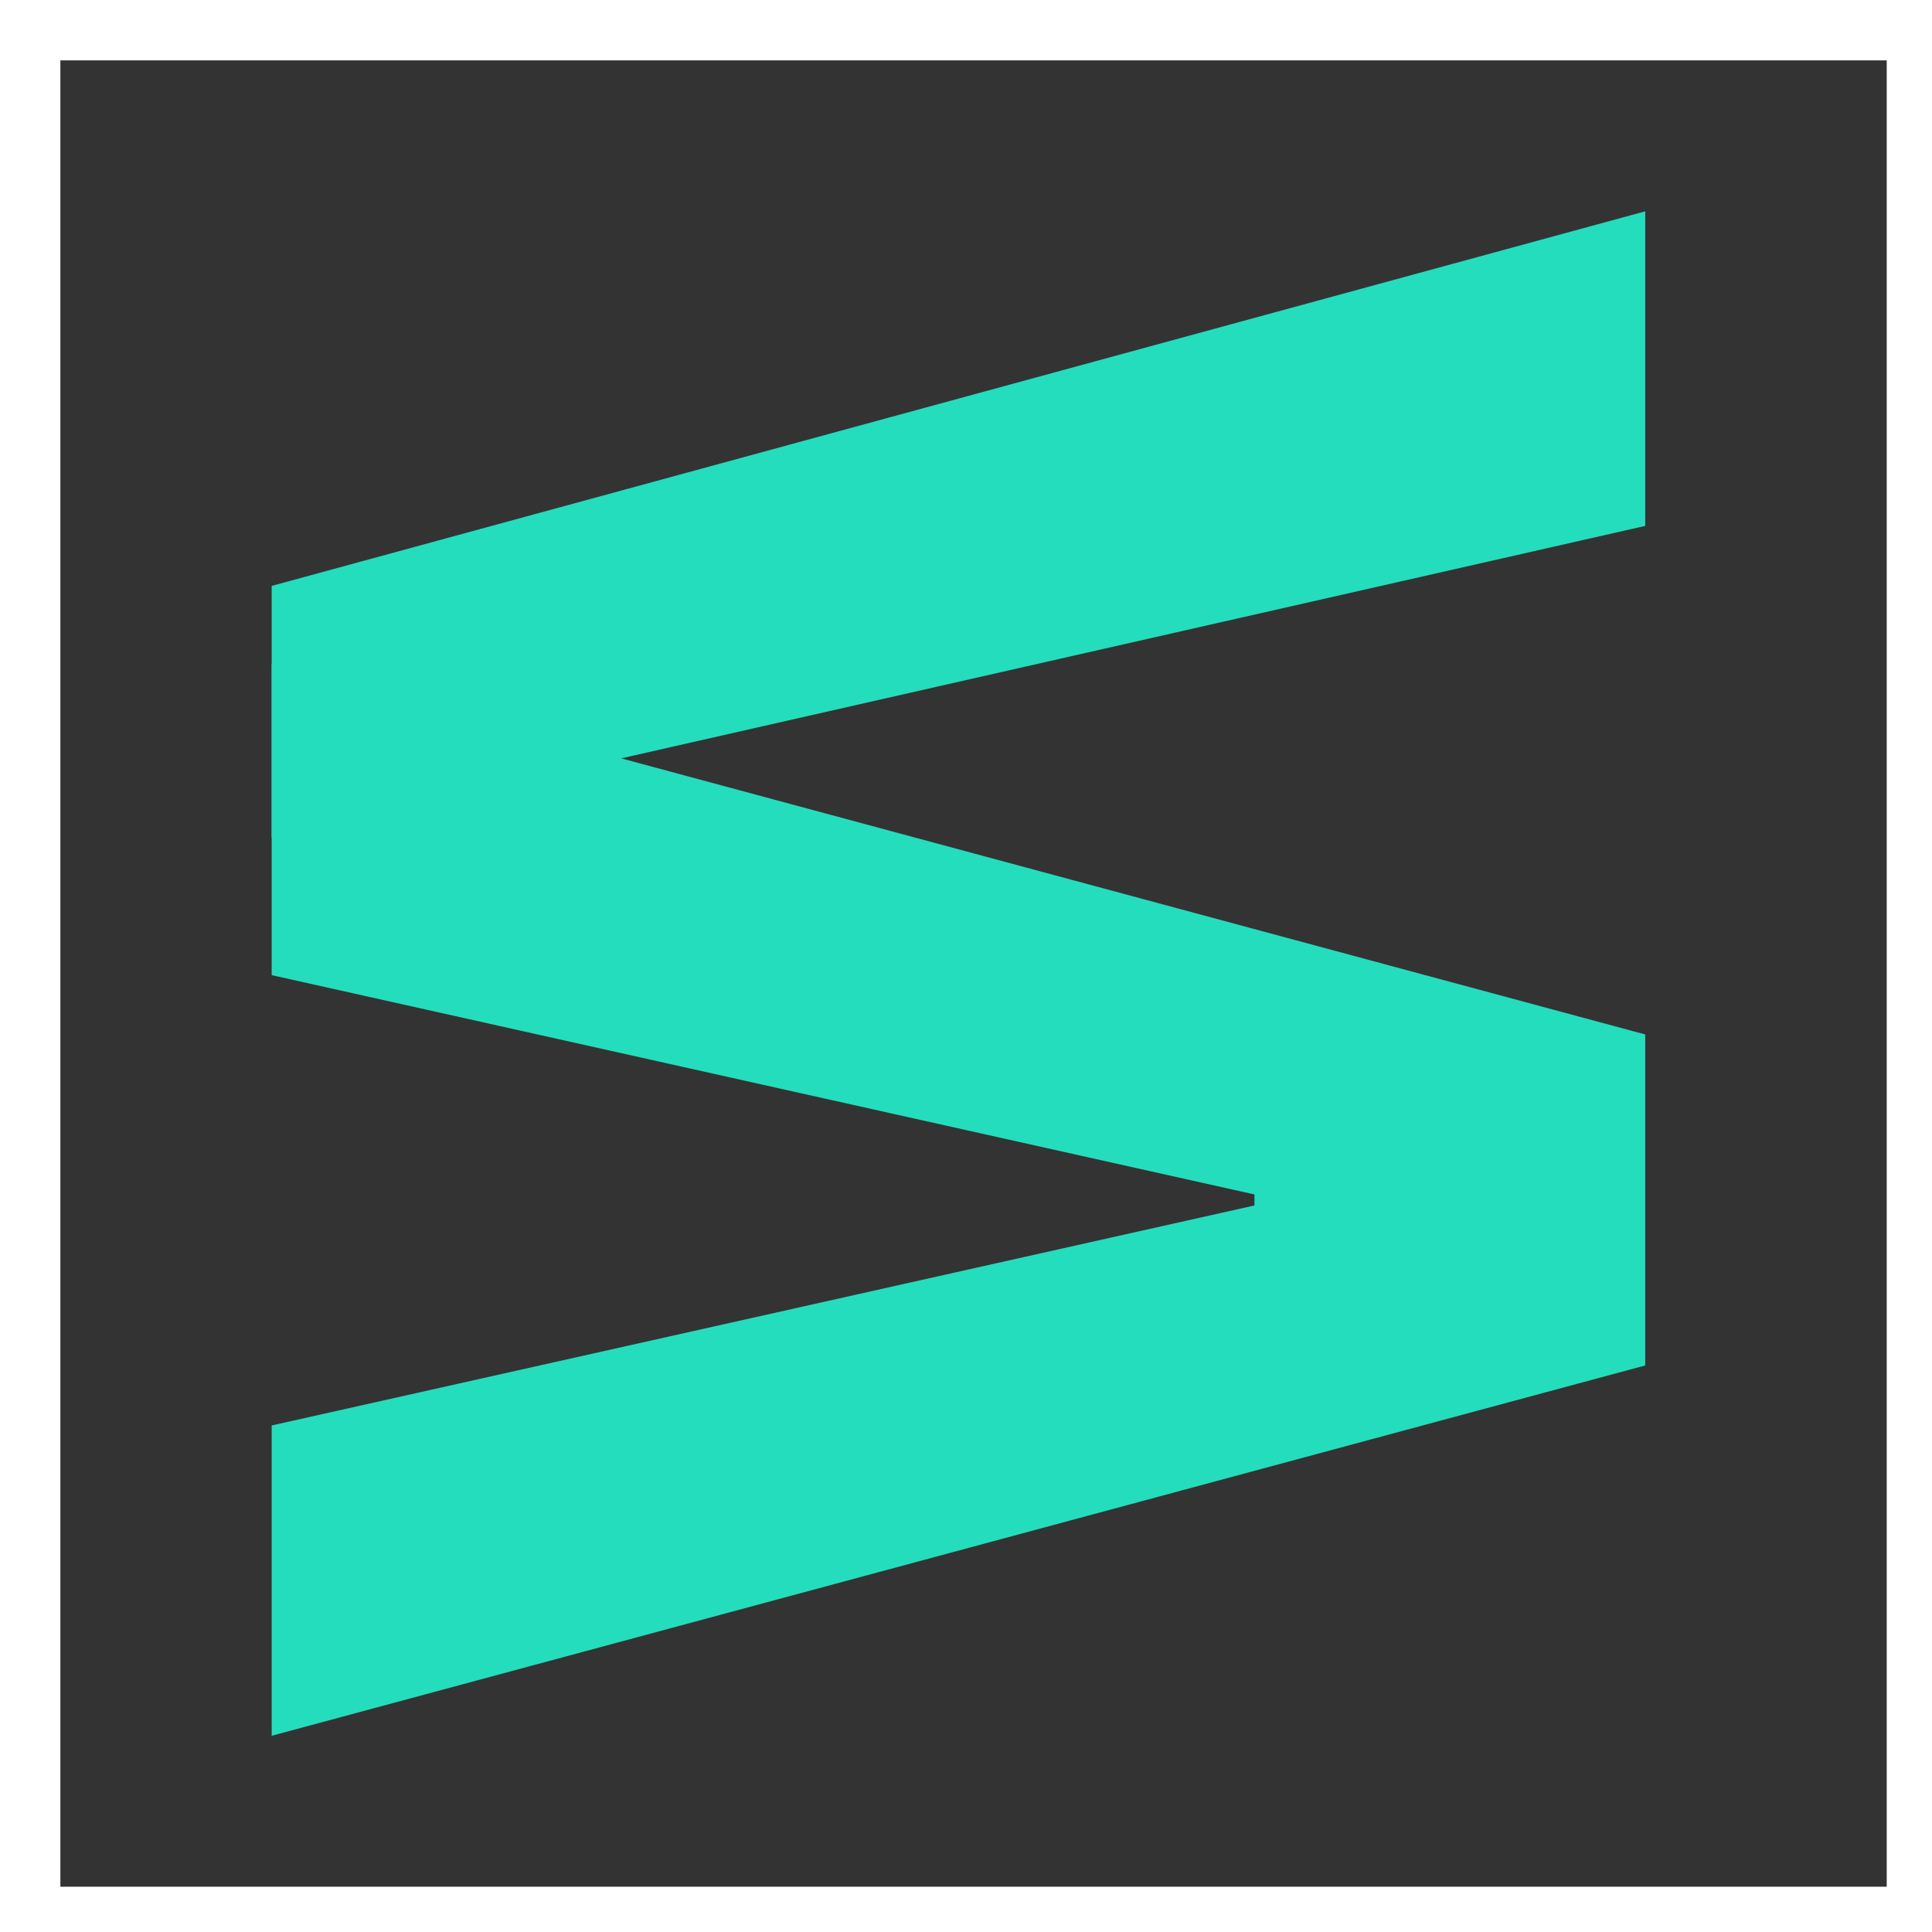
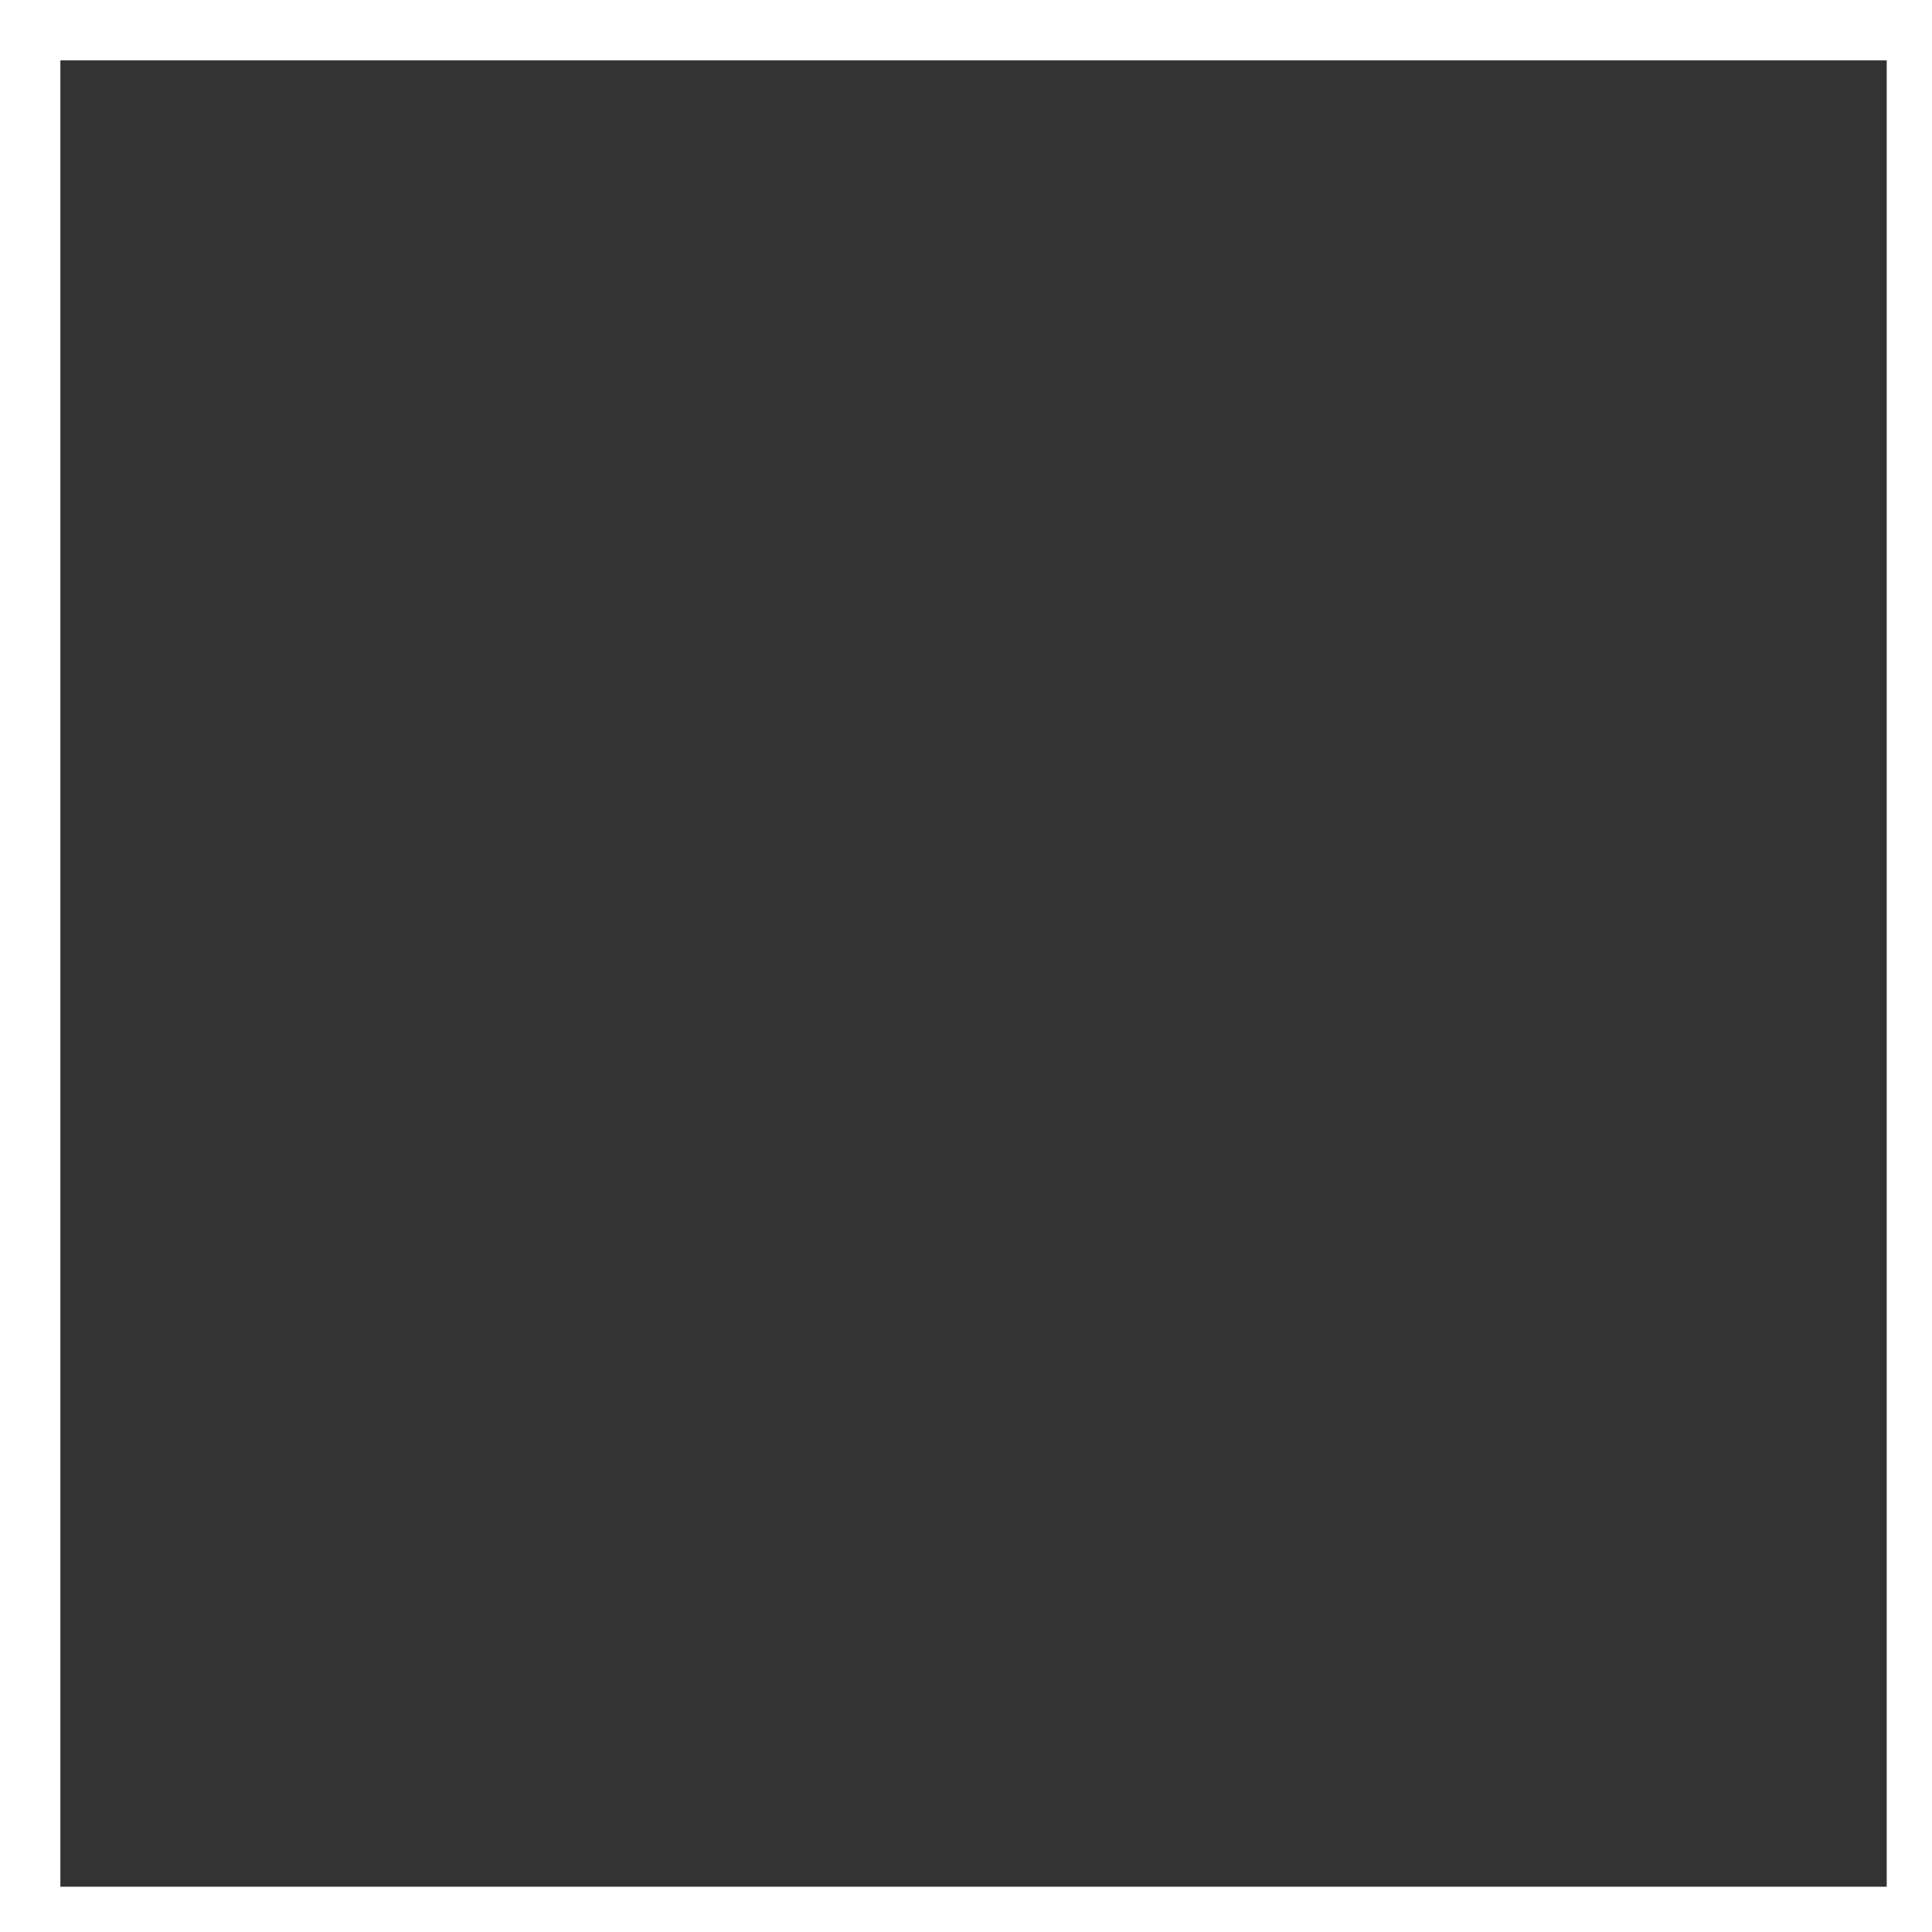
<svg xmlns="http://www.w3.org/2000/svg" width="128" height="128" viewBox="0 0 128 128" fill="none">
-   <rect width="128" height="128" fill="white" />
  <rect x="4" y="4" width="121" height="121" fill="#333333" />
-   <path d="M18 44L109 68.535L109 90.465L18 115L18 94.44L83.11 79.865L83.11 79.135L18 64.606L18 44Z" fill="#24DDBD" />
-   <path d="M109 14L18 38.817L18 55.5L109 34.843L109 14Z" fill="#24DDBD" />
</svg>